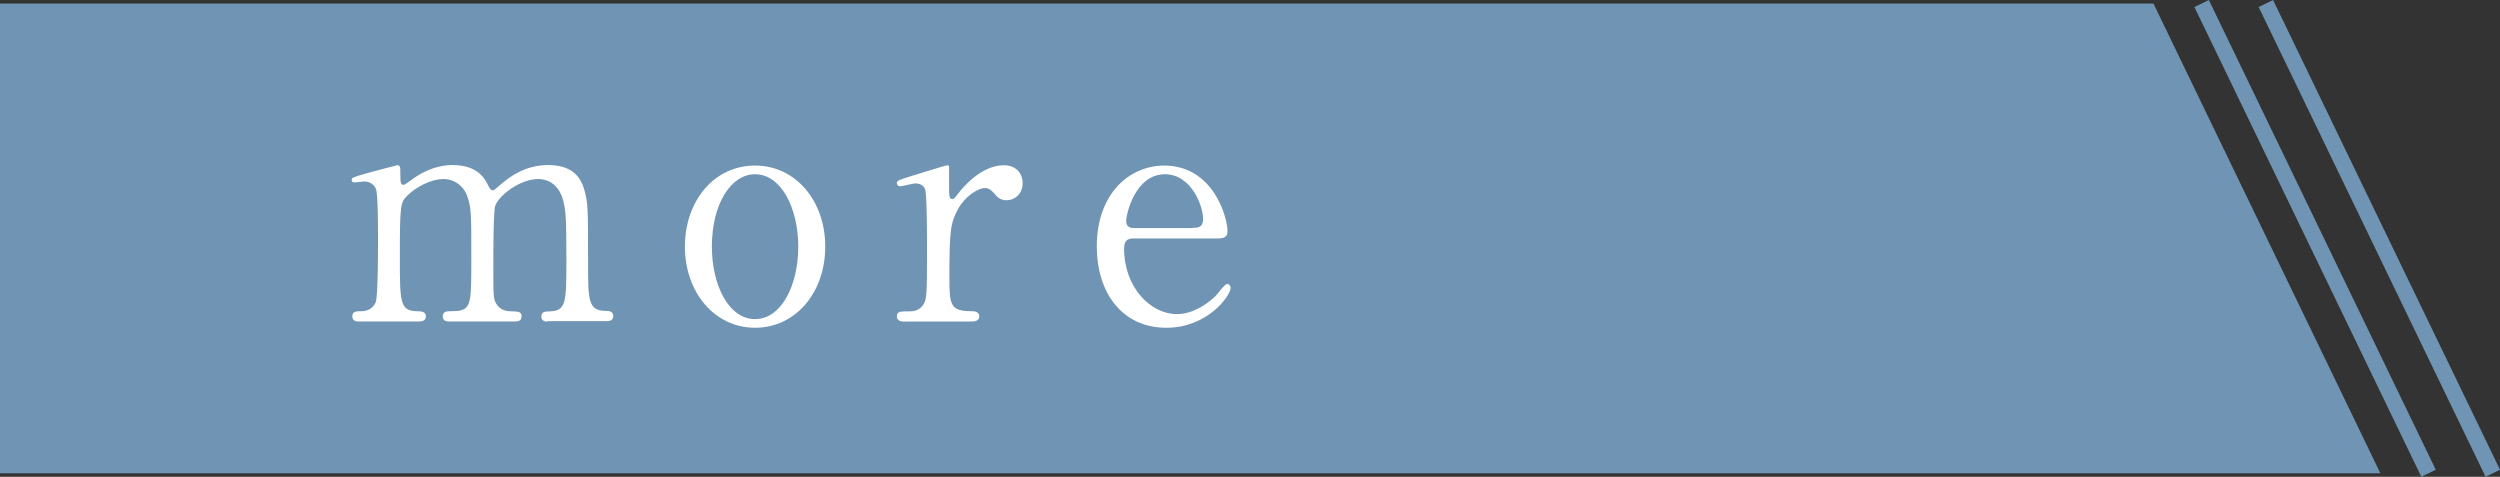
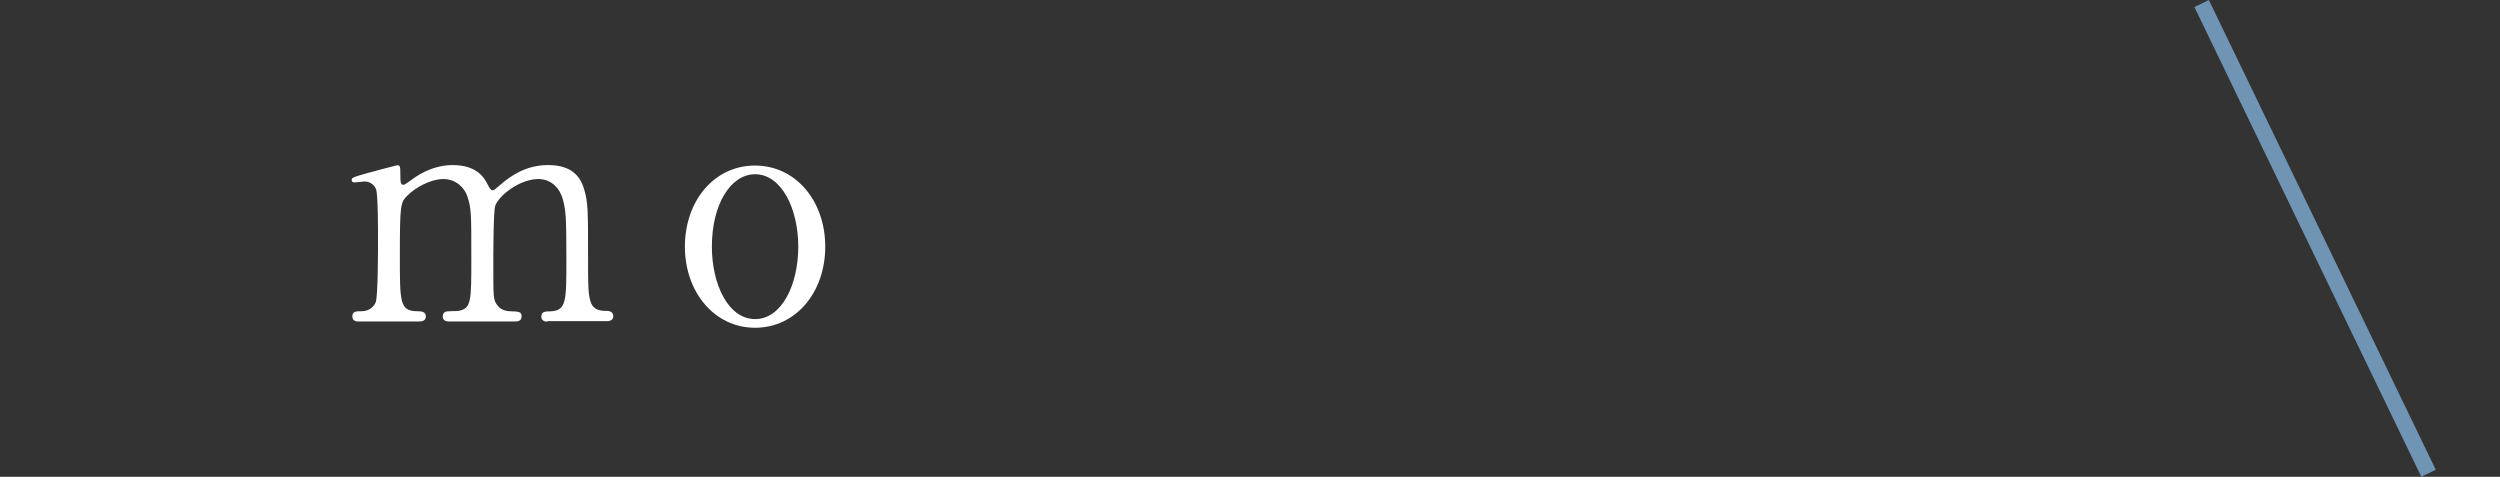
<svg xmlns="http://www.w3.org/2000/svg" id="_レイヤー_1" data-name="レイヤー 1" viewBox="0 0 155.68 29.69">
  <rect x="0" y="0" width="155.68" height="29.69" fill="#333333" stroke="none" />
  <defs>
    <style>
      .cls-1 {
        fill: #fff;
      }

      .cls-2 {
        fill: none;
        stroke: #7094b3;
        stroke-miterlimit: 10;
      }

      .cls-3 {
        fill: #7094b3;
      }
    </style>
  </defs>
-   <polygon class="cls-3" points="148.23 29.47 0 29.47 0 .22 134.1 .22 148.23 29.47" />
  <line class="cls-2" x1="137.1" y1=".22" x2="151.23" y2="29.47" />
-   <line class="cls-2" x1="141.1" y1=".22" x2="155.23" y2="29.47" />
  <g>
    <path class="cls-1" d="M34.09,20.03c-.36,0-.38-.24-.38-.32,0-.3.24-.32.53-.32,1.03-.04,1.03-.57,1.03-3.25s-.04-2.99-.2-3.66c-.18-.71-.69-1.33-1.56-1.33-1.11,0-2.42.99-2.67,1.66-.12.32-.12,3.15-.12,3.7,0,1.92,0,2.14.2,2.43.2.3.46.42.81.44.57.02.75.02.75.32,0,.32-.28.32-.46.32h-3.98c-.18,0-.47,0-.47-.32,0-.12.06-.24.16-.28.1-.06.69-.04.83-.06.79-.16.79-.57.79-3.32s0-3.11-.26-3.84c-.16-.48-.67-1.05-1.48-1.05s-1.76.55-2.2.99c-.48.47-.51.51-.51,3.9,0,2.75,0,3.31,1.03,3.34.3,0,.59.02.59.32s-.28.32-.44.32h-3.74c-.1,0-.4,0-.4-.32s.26-.32.59-.32c.5,0,.79-.34.87-.57.14-.42.14-3.29.14-3.96,0-.55,0-2.71-.12-3.05-.06-.2-.3-.5-.73-.5-.08,0-.49.06-.59.06-.04,0-.2,0-.2-.14,0-.16.06-.18.97-.44.46-.12,1.7-.46,1.86-.49.2,0,.2.1.2.57,0,.51.02.65.2.65.08,0,.48-.3.59-.38.5-.36,1.37-.85,2.47-.85,1.6,0,2.02.89,2.22,1.29.04.08.14.28.26.28.1,0,.14-.04.46-.32.61-.53,1.58-1.25,2.99-1.25s2,.63,2.26,1.52c.24.83.24,1.21.24,4.53,0,2.37,0,3.03,1.11,3.03.14,0,.46,0,.46.34,0,.2-.18.3-.38.3h-3.72Z" />
    <path class="cls-1" d="M47.02,10.31c2.53,0,4.37,2.2,4.37,5.05s-1.84,5.05-4.37,5.05-4.37-2.22-4.37-5.05,1.8-5.05,4.37-5.05ZM47.02,19.87c1.66,0,2.69-2.14,2.69-4.51s-1.05-4.51-2.69-4.51c-1.5,0-2.69,1.84-2.69,4.51,0,2.33,1.01,4.51,2.69,4.51Z" />
-     <path class="cls-1" d="M56.36,20.03c-.14,0-.51,0-.51-.32s.2-.32.75-.32c.24,0,.65-.02.91-.44.18-.28.22-.51.22-3.29,0-.63,0-3.52-.12-3.86-.06-.22-.3-.38-.61-.38-.14,0-.81.18-.95.18-.12,0-.2-.1-.2-.2,0-.16.1-.18.97-.46.28-.08,2.08-.65,2.18-.65.06,0,.08.02.1.06v.87c0,1.05,0,1.17.2,1.17.1,0,.14-.04.42-.4.16-.22,1.35-1.7,2.79-1.7.73,0,1.17.46,1.17,1.13s-.51,1.05-.99,1.05c-.42,0-.61-.22-.77-.42-.12-.12-.3-.34-.57-.34-.5,0-1.31.59-1.68,1.29-.47.85-.55,1.31-.55,4.24,0,1.8.06,2.14,1.44,2.14.16,0,.42.06.42.32,0,.32-.36.32-.51.32h-4.08Z" />
-     <path class="cls-1" d="M70.63,14.85c-.26,0-.63,0-.63.63,0,2.41,1.64,4.08,3.29,4.08.91,0,1.78-.53,2.39-1.11.12-.1.57-.77.75-.77.1,0,.2.1.2.26,0,.44-1.39,2.47-4,2.47-2.77,0-4.33-2.2-4.33-5.07,0-3.29,2.04-5.03,4.2-5.03,3.07,0,3.94,3.25,3.94,4.08,0,.36-.2.46-.59.46h-5.21ZM74.27,14.19c.44,0,.65-.1.65-.57,0-.75-.71-2.77-2.38-2.77-1.84,0-2.41,2.47-2.41,2.91s.34.44.51.44h3.62Z" />
  </g>
</svg>